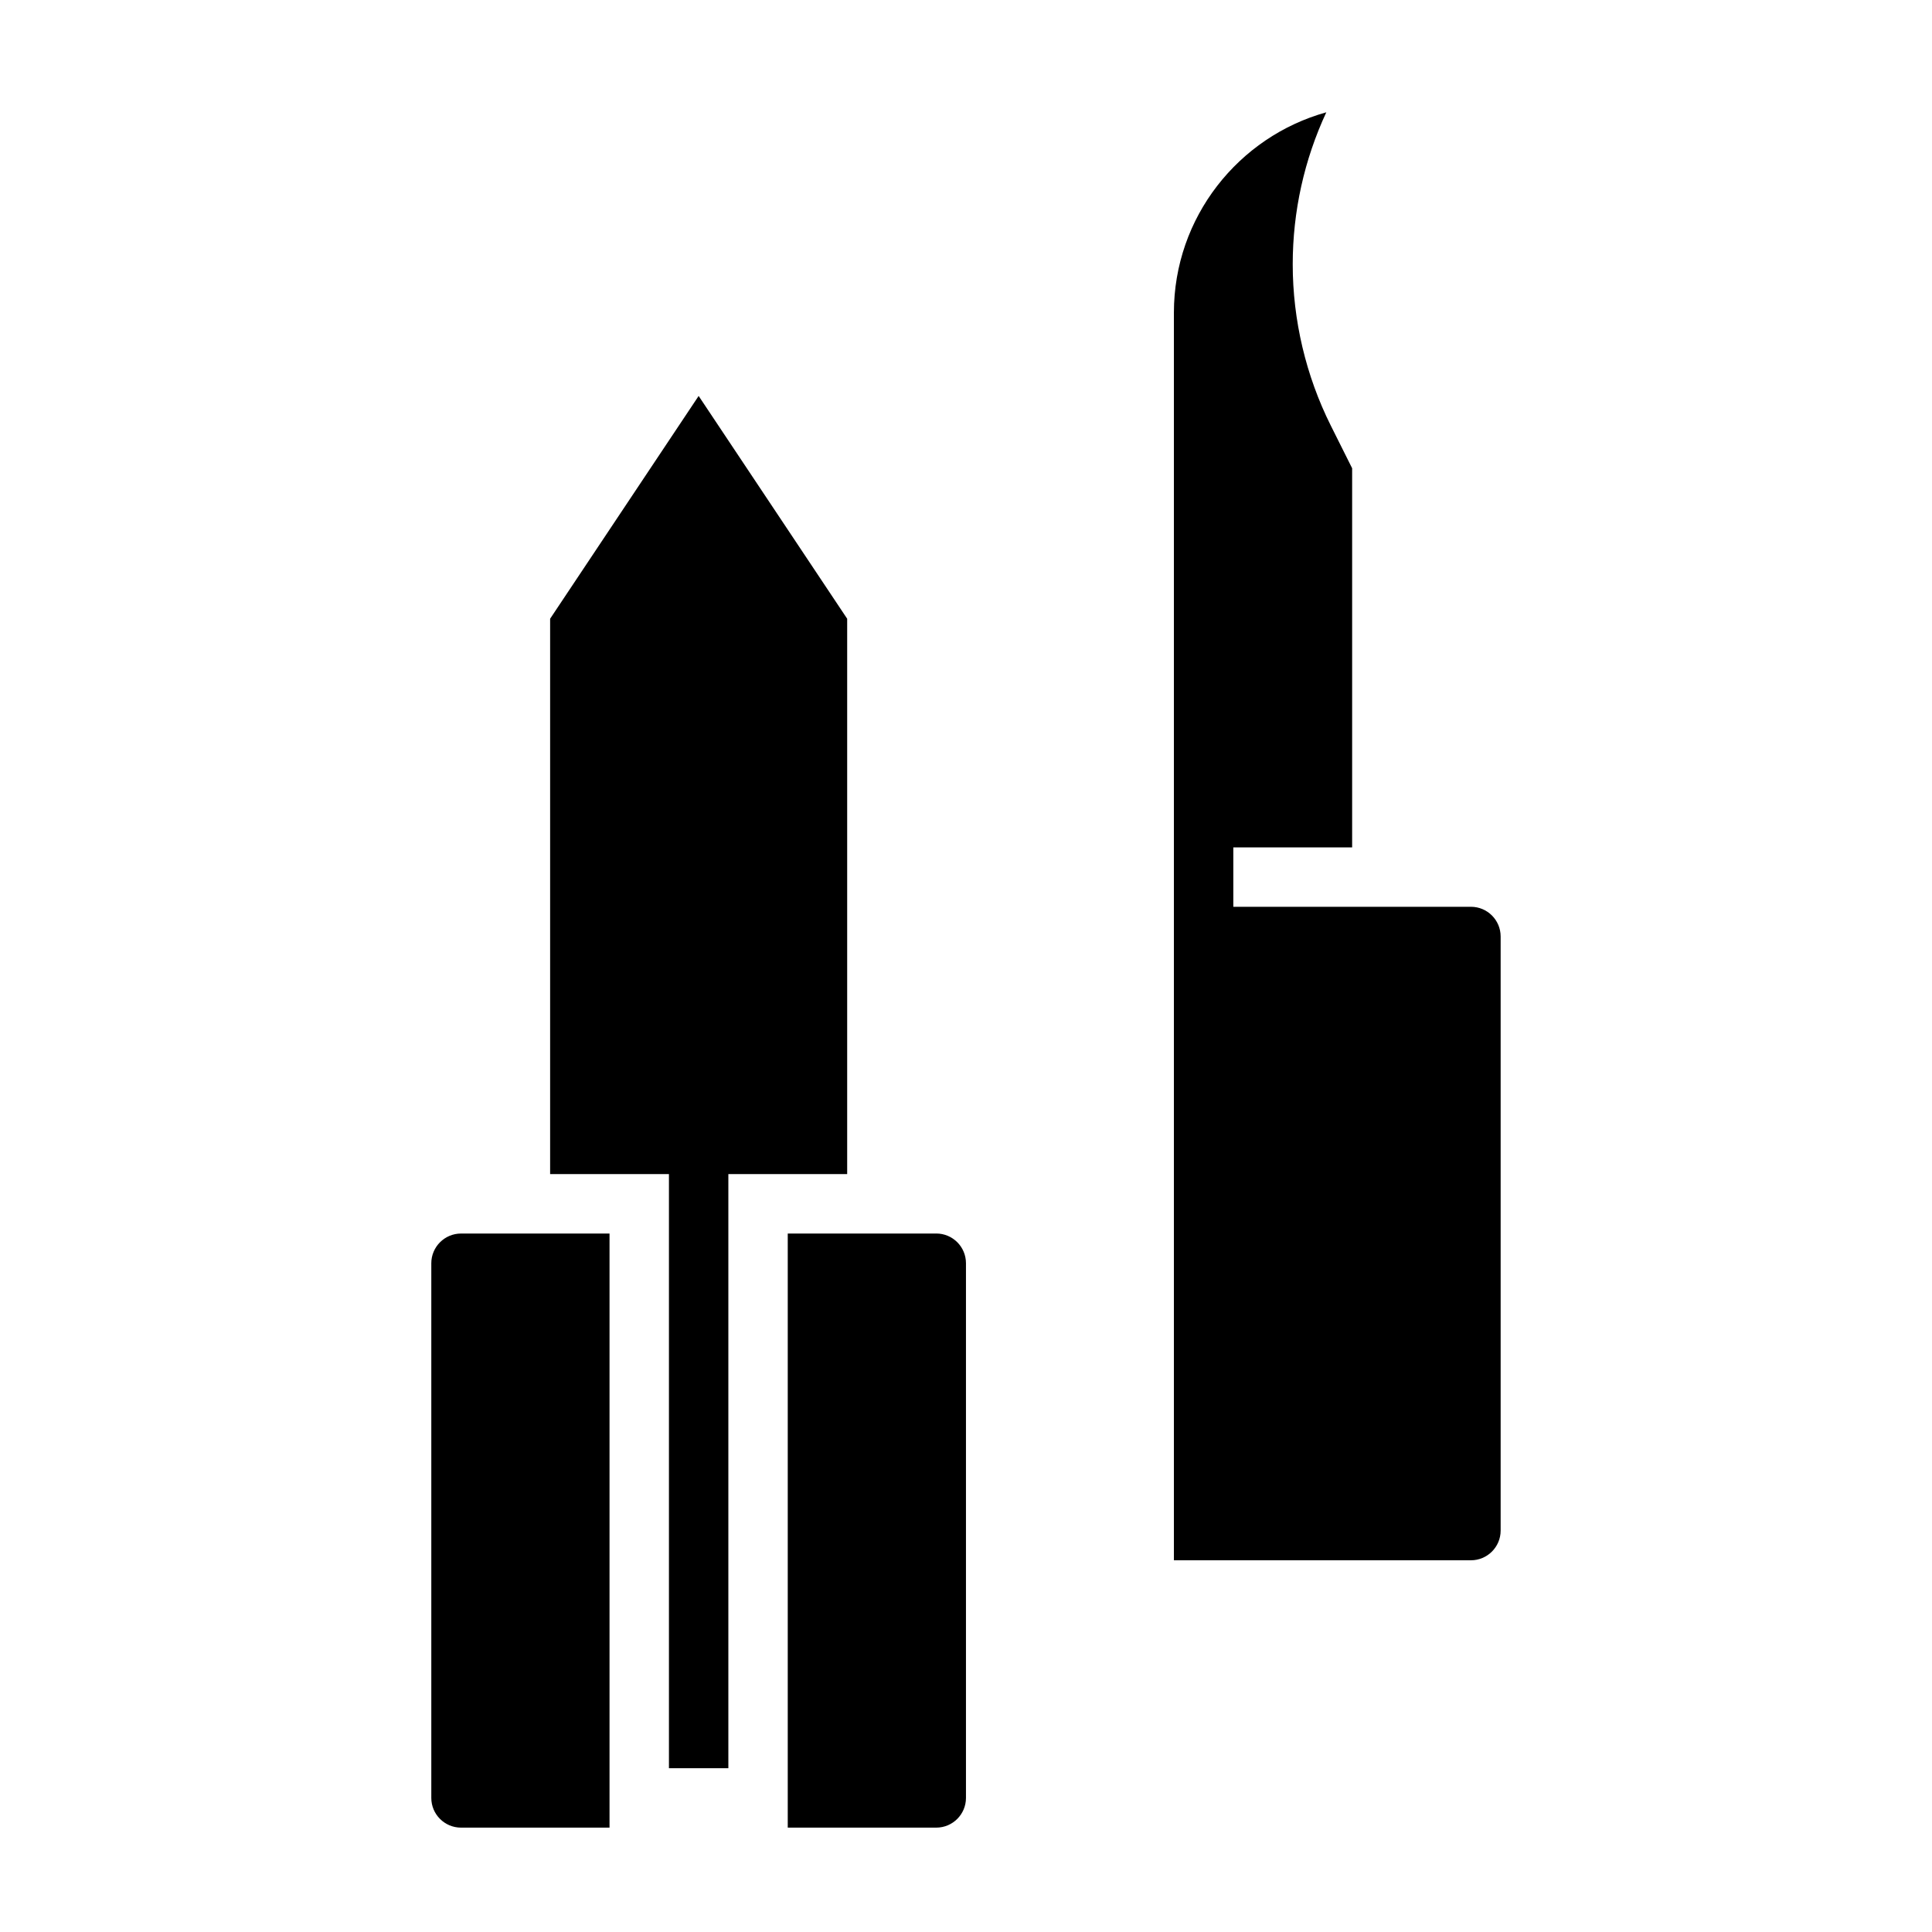
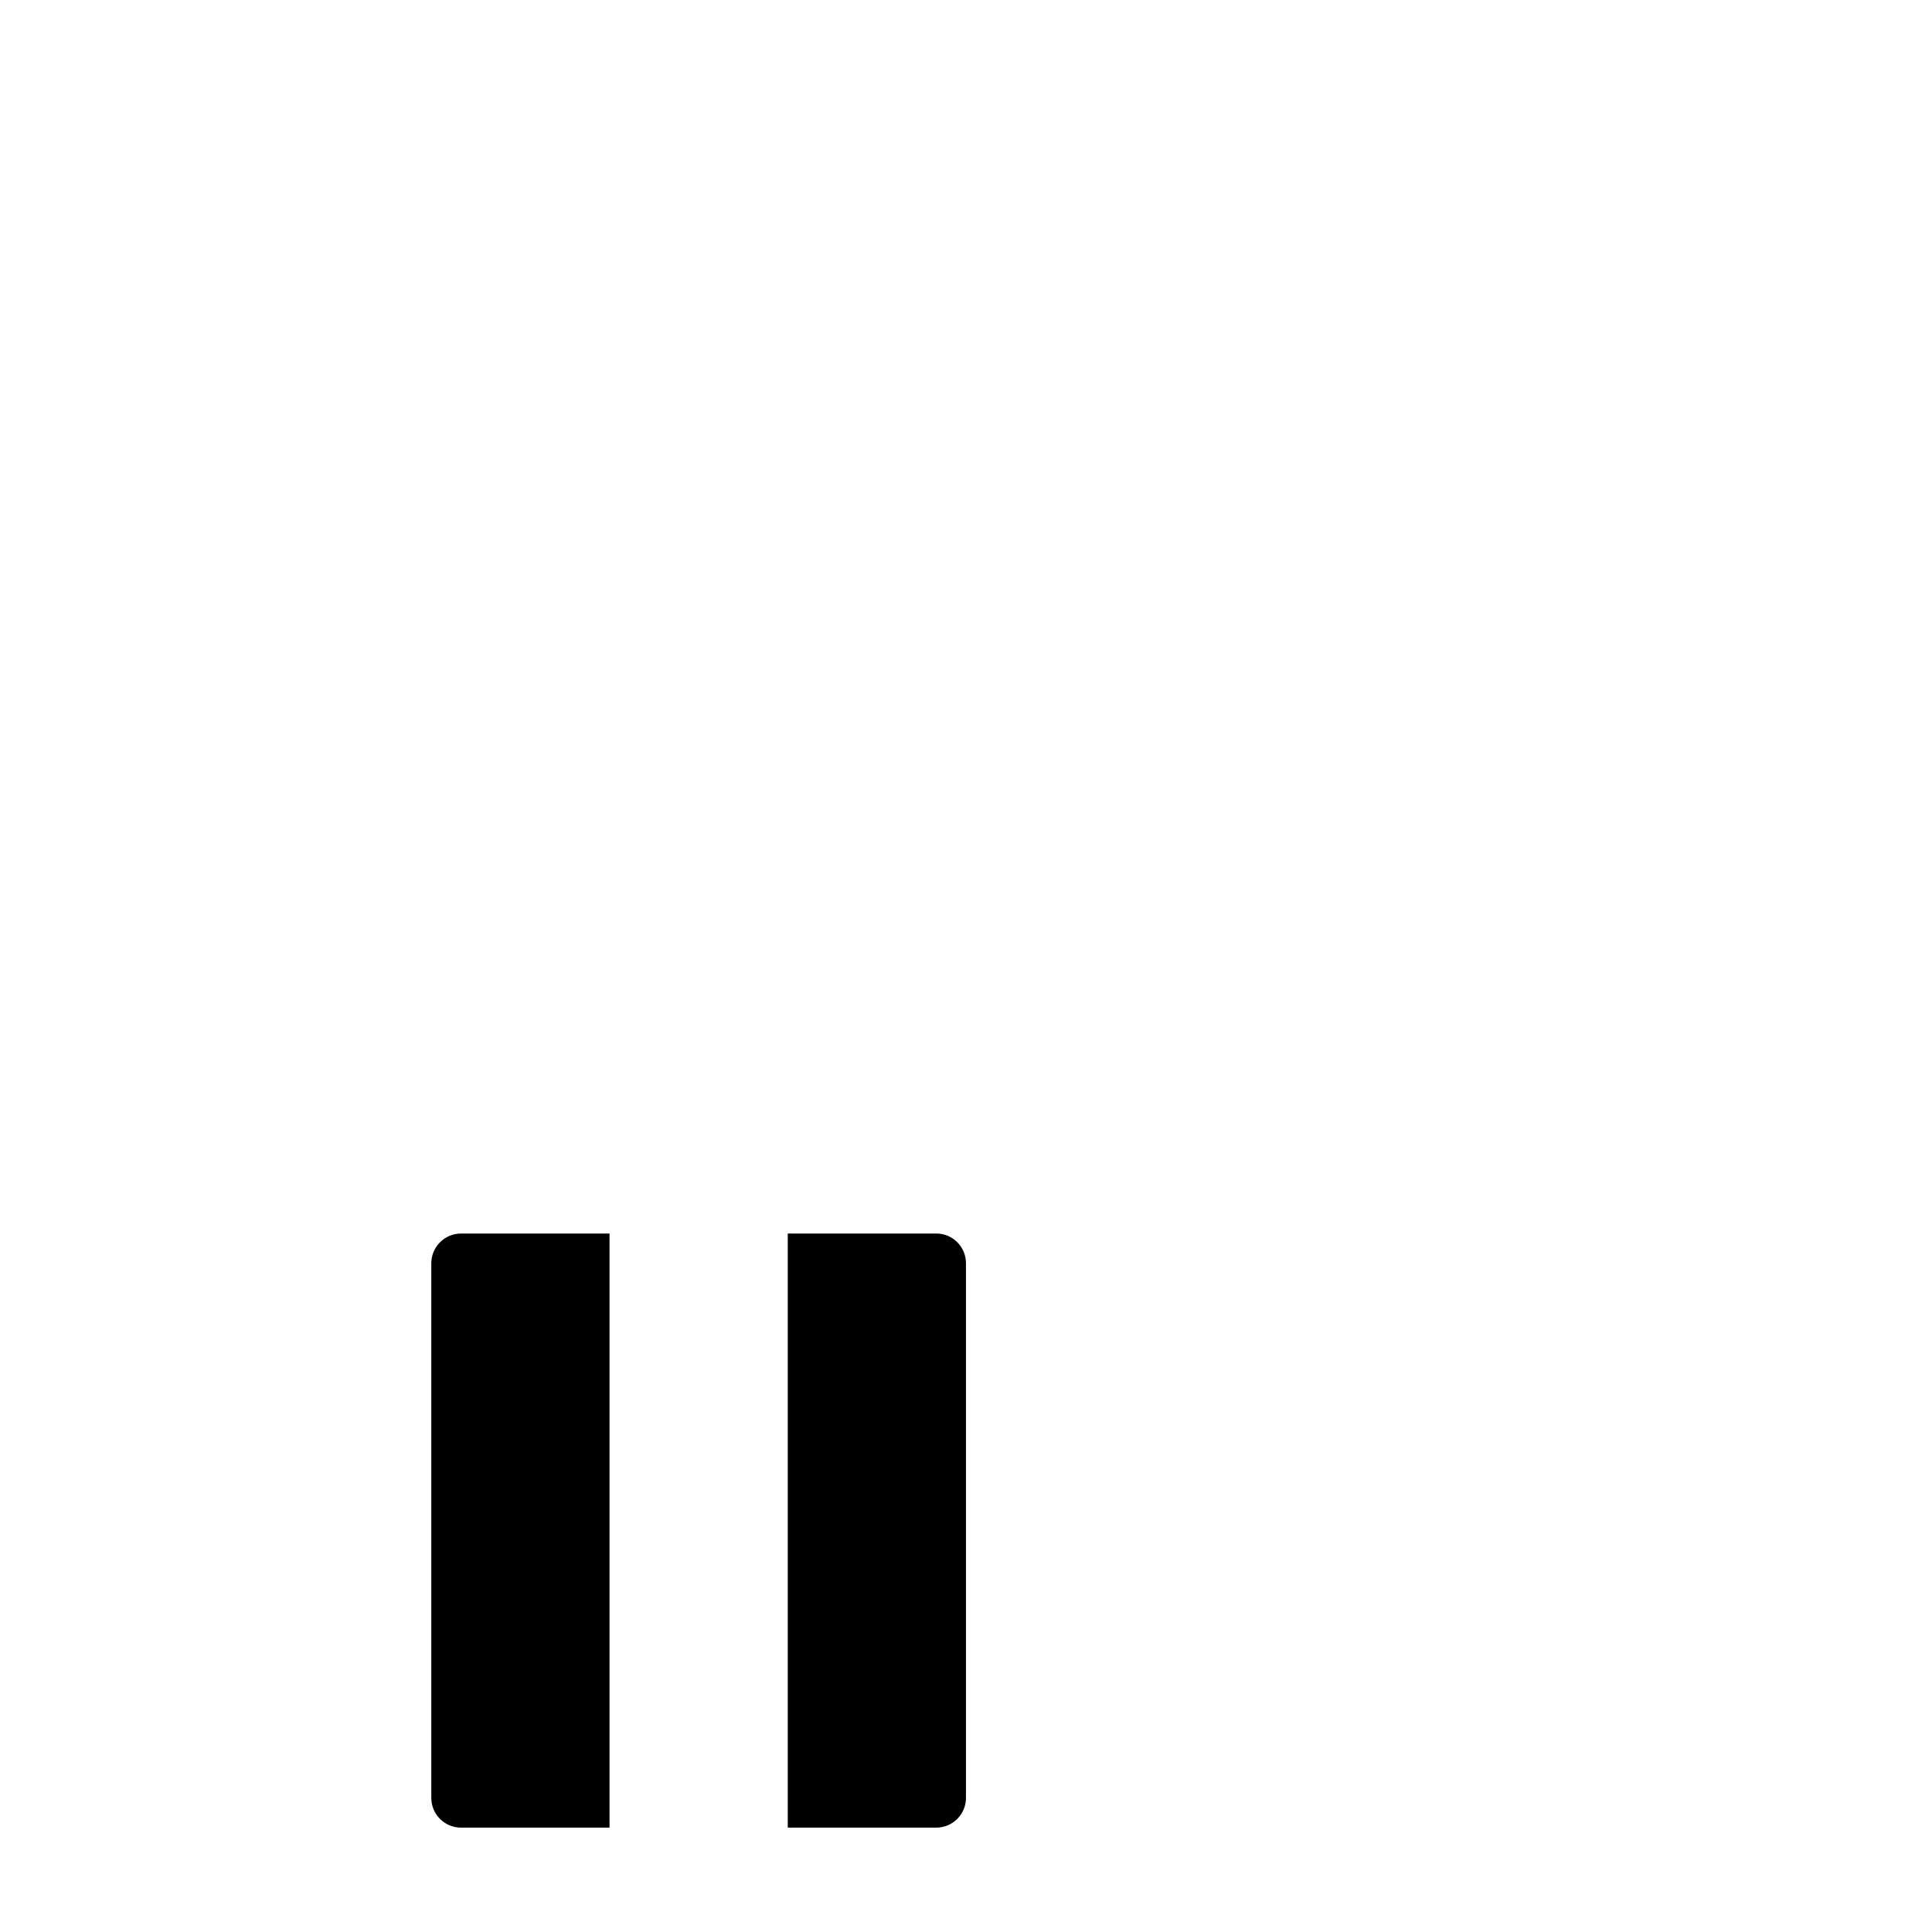
<svg xmlns="http://www.w3.org/2000/svg" fill="#000000" width="800px" height="800px" version="1.1" viewBox="144 144 512 512">
  <g>
-     <path d="m368.51 307.97-39.363-59.039-39.359 59.039v147.18h31.488v157.44h15.746v-157.44h31.488z" />
    <path d="m258.3 478.77v141.7c0 4.344 3.527 7.871 7.871 7.871h39.359v-157.44h-39.359c-4.344 0.004-7.871 3.539-7.871 7.875z" />
    <path d="m392.12 470.9h-39.359v157.44h39.359c4.344 0 7.871-3.527 7.871-7.871v-141.7c0.004-4.34-3.523-7.875-7.871-7.875z" />
-     <path d="m533.82 384.31h-62.977v-15.742h31.488v-100.47l-5.66-11.32c-6.598-13.199-10.086-27.977-10.086-42.727 0-14.027 3.055-27.727 8.902-40.289-23.262 6.461-40.391 27.82-40.391 53.109v330.62h78.719c4.344 0 7.871-3.527 7.871-7.871v-157.44c0.004-4.336-3.523-7.871-7.867-7.871z" />
  </g>
</svg>